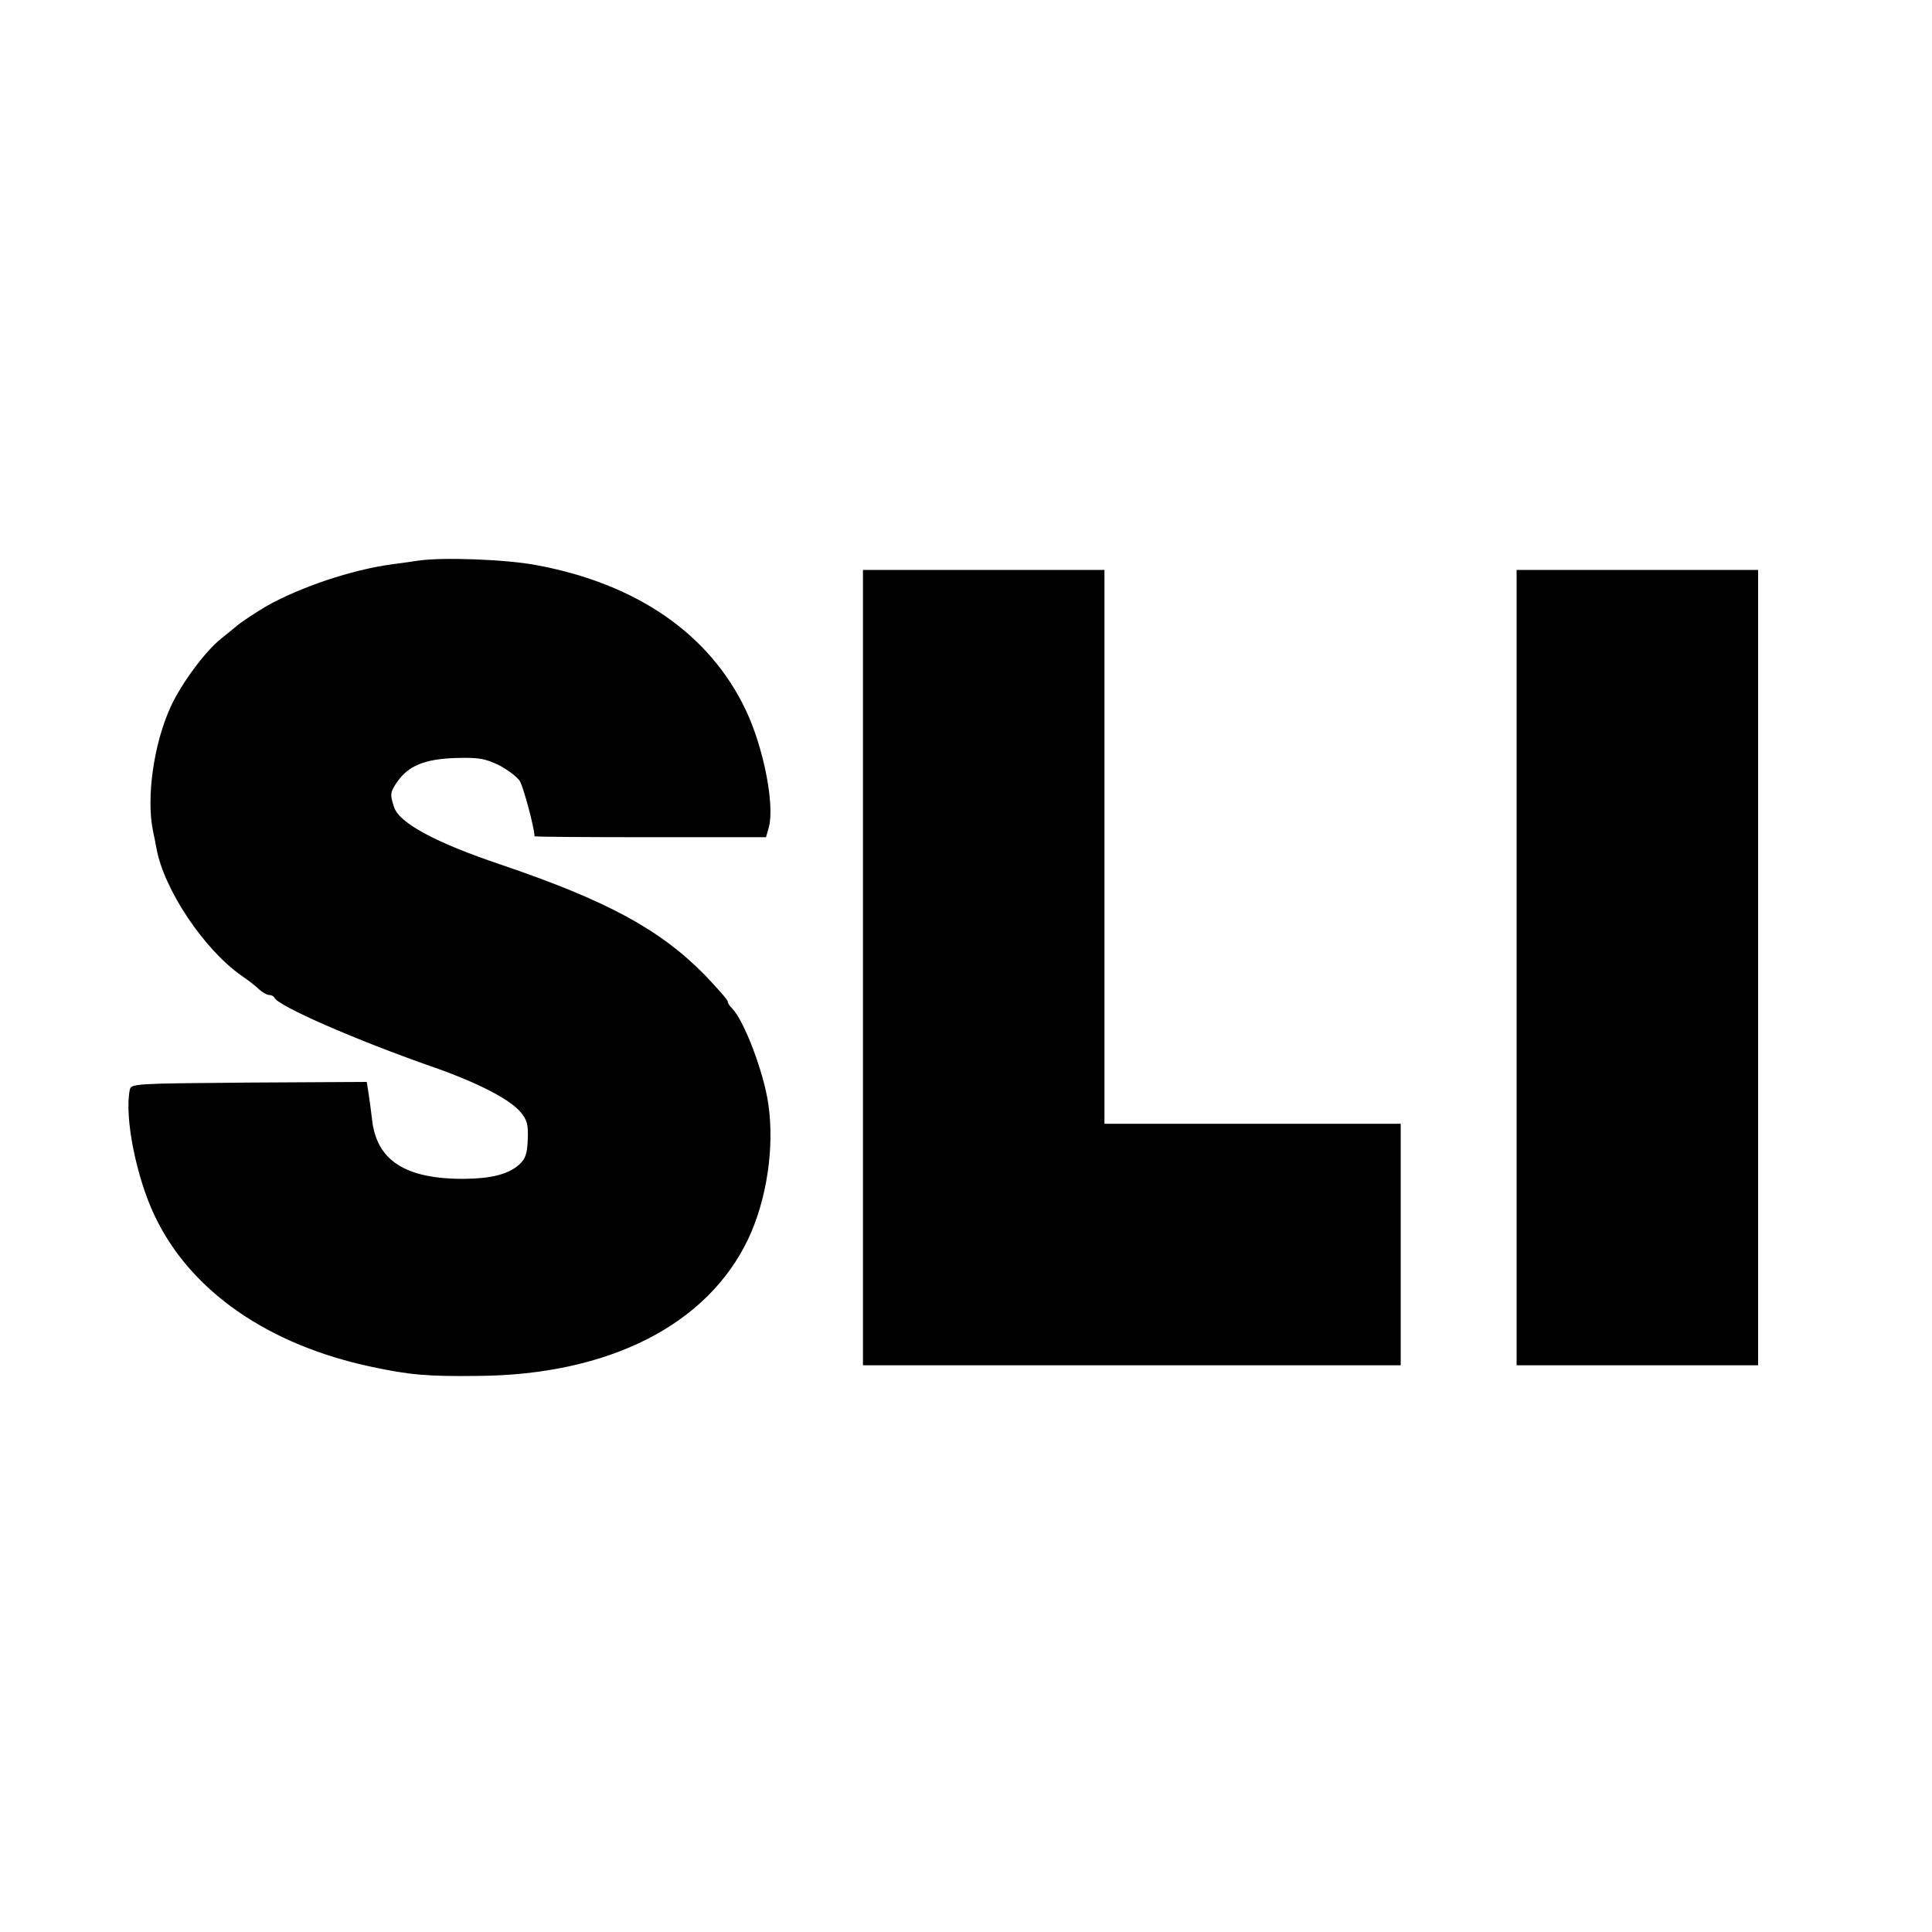
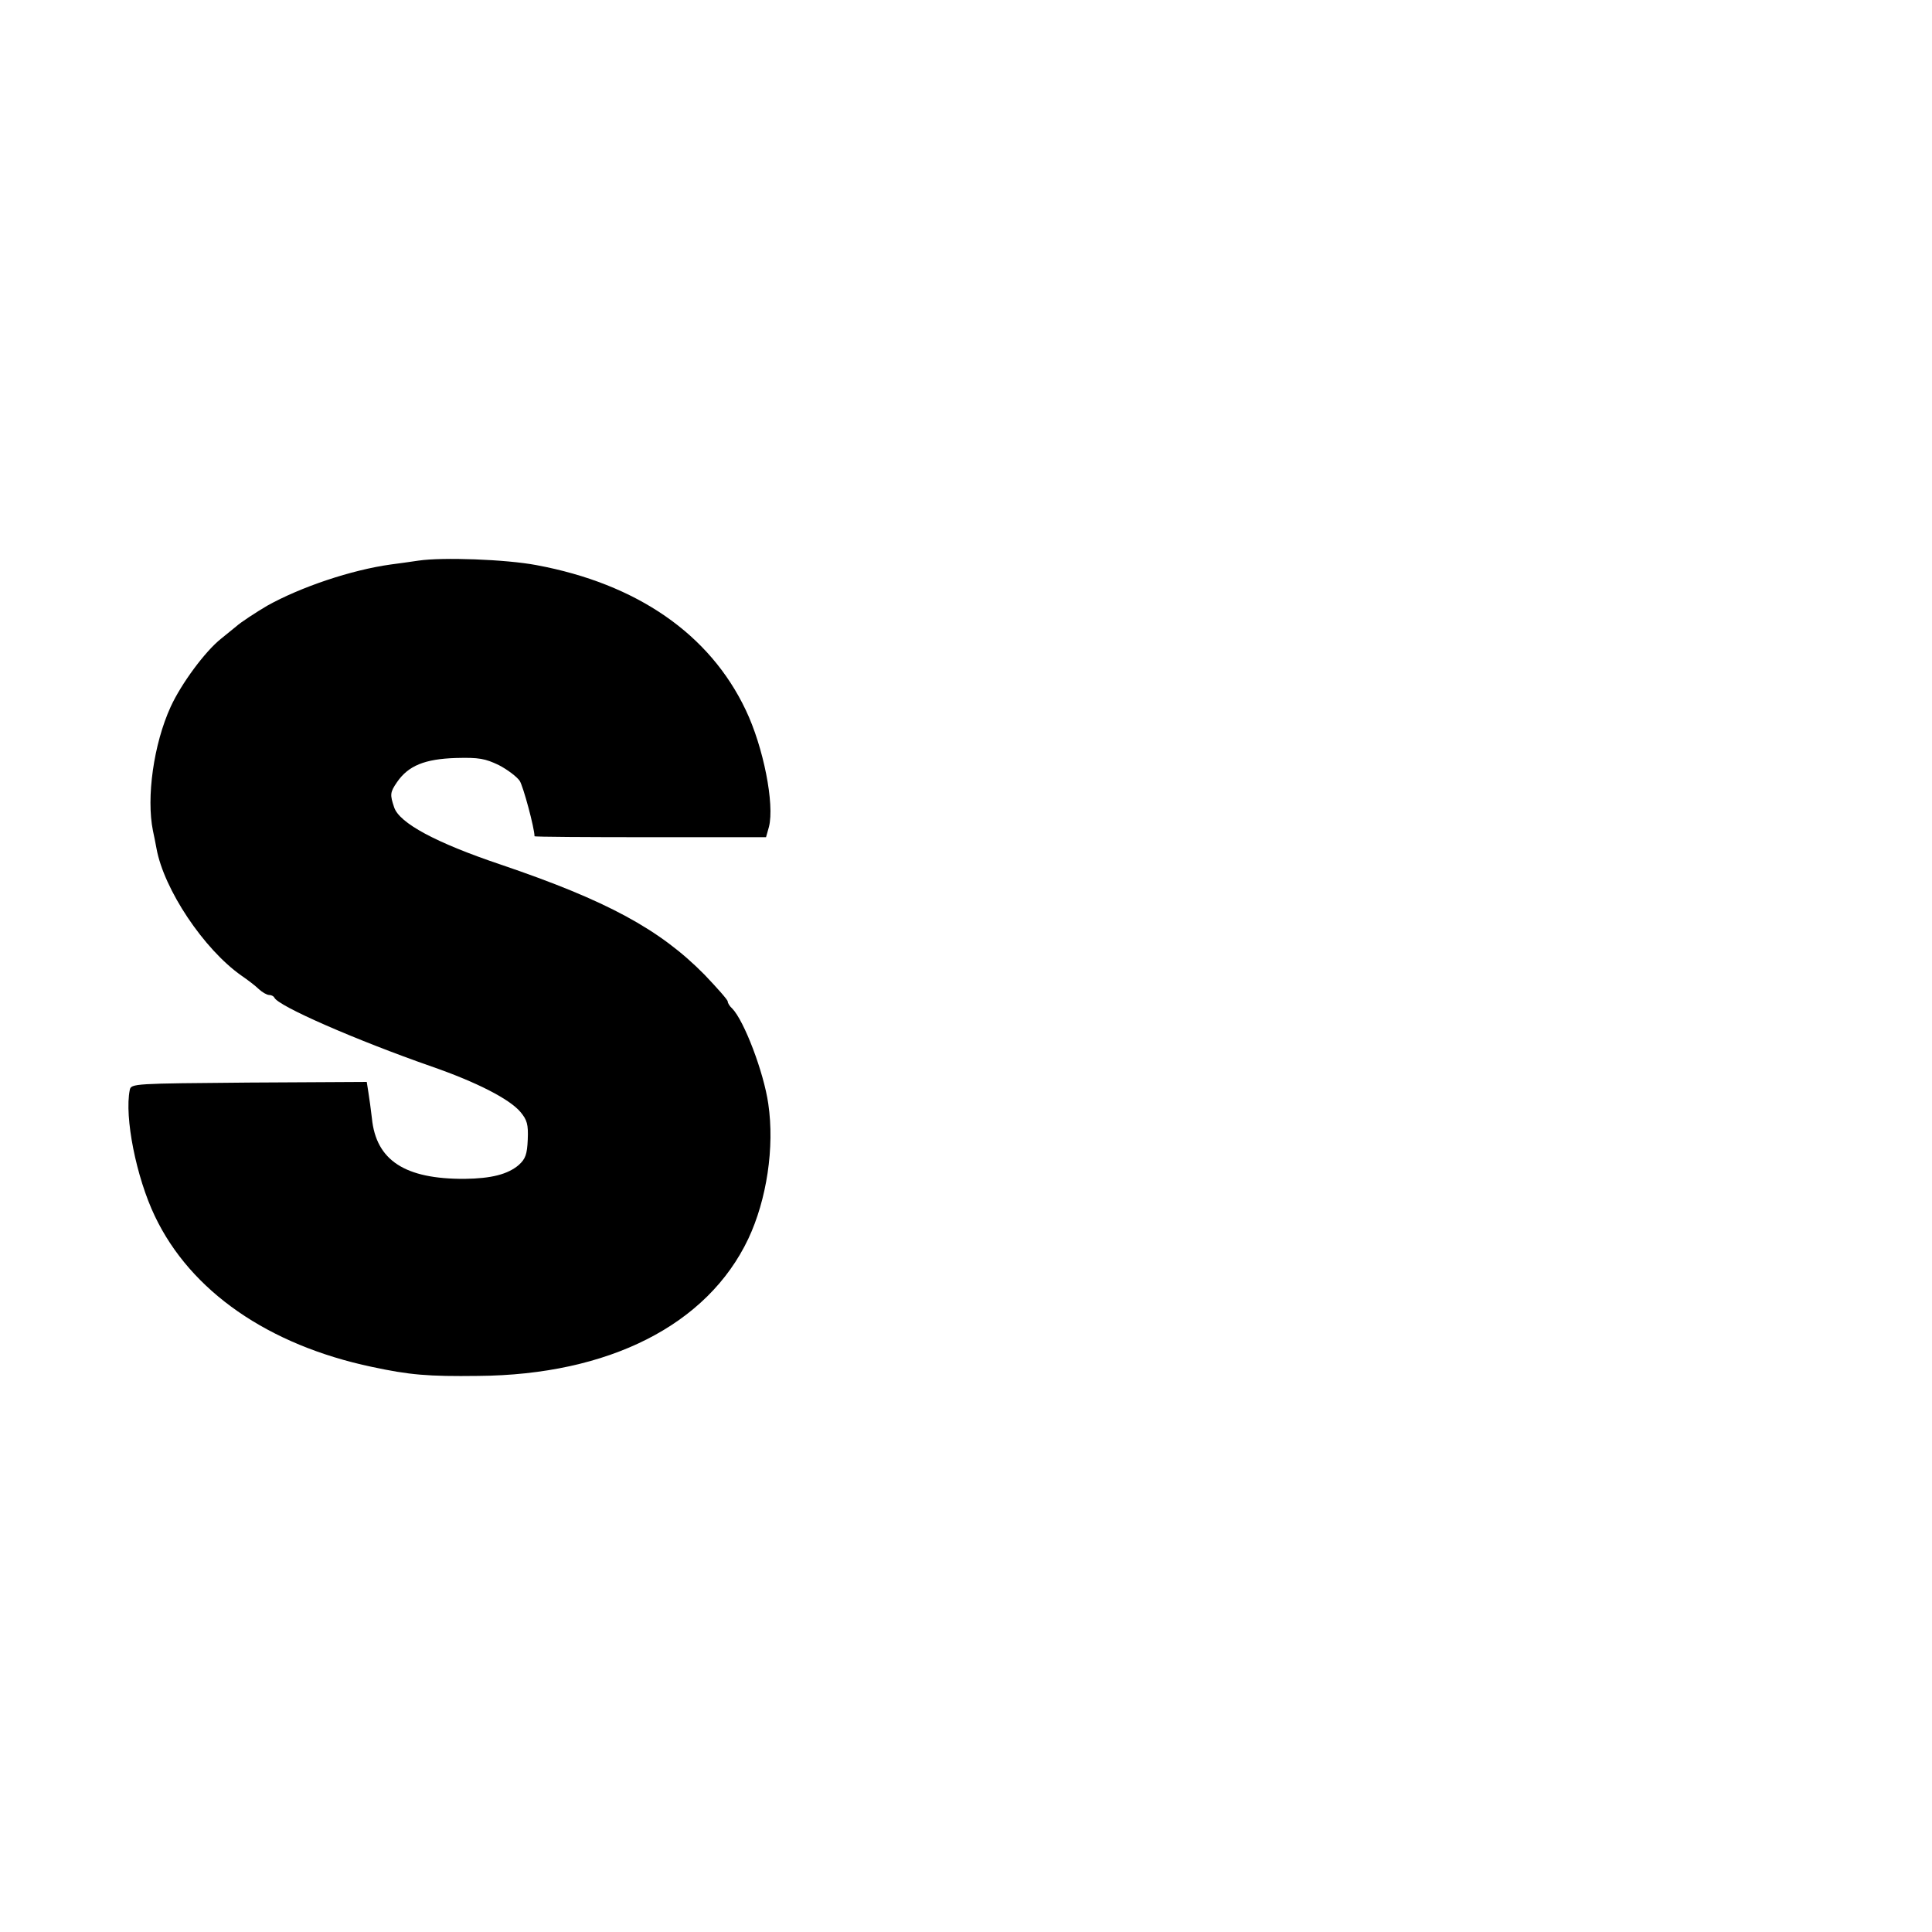
<svg xmlns="http://www.w3.org/2000/svg" version="1.0" width="600pt" height="600pt" viewBox="0 0 600 600" preserveAspectRatio="xMidYMid meet">
  <g transform="translate(0,600) scale(0.1,-0.1)" fill="#000000" stroke="none">
    <path d="M1300 4259 c-25 -4 -64 -9 -86 -12 -123 -17 -280 -70 -384 -128 -34 -20 -83 -52 -96 -64 -6 -5 -28 -23 -48 -39 -49 -39 -123 -139 -156 -211 -53 -116 -76 -282 -55 -385 3 -14 8 -38 11 -55 23 -127 147 -313 264 -395 19 -13 44 -32 54 -42 11 -10 25 -18 32 -18 7 0 14 -4 16 -8 10 -26 256 -133 488 -214 141 -49 242 -101 276 -141 21 -25 25 -39 23 -86 -2 -46 -7 -60 -28 -79 -34 -29 -85 -42 -168 -43 -185 -1 -275 57 -288 188 -3 26 -8 63 -11 81 l-5 32 -366 -2 c-357 -3 -366 -3 -370 -23 -17 -84 20 -271 78 -392 111 -233 352 -400 674 -468 117 -25 174 -30 330 -28 405 3 712 158 839 426 57 121 82 284 62 419 -14 98 -75 258 -112 296 -8 7 -14 17 -14 22 0 5 -33 42 -72 83 -139 141 -303 230 -633 342 -202 68 -315 129 -331 178 -13 39 -13 46 9 78 35 51 86 72 183 75 72 2 91 -2 133 -22 27 -14 56 -36 65 -49 11 -17 46 -147 46 -172 0 -2 162 -3 360 -3 l359 0 9 32 c18 70 -17 248 -72 363 -112 236 -338 392 -650 450 -95 18 -292 25 -366 14z" />
-     <path d="M2680 2995 l0 -1235 835 0 835 0 0 375 0 375 -460 0 -460 0 0 860 0 860 -375 0 -375 0 0 -1235z" />
-     <path d="M4710 2995 l0 -1235 375 0 375 0 0 1235 0 1235 -375 0 -375 0 0 -1235z" />
  </g>
</svg>